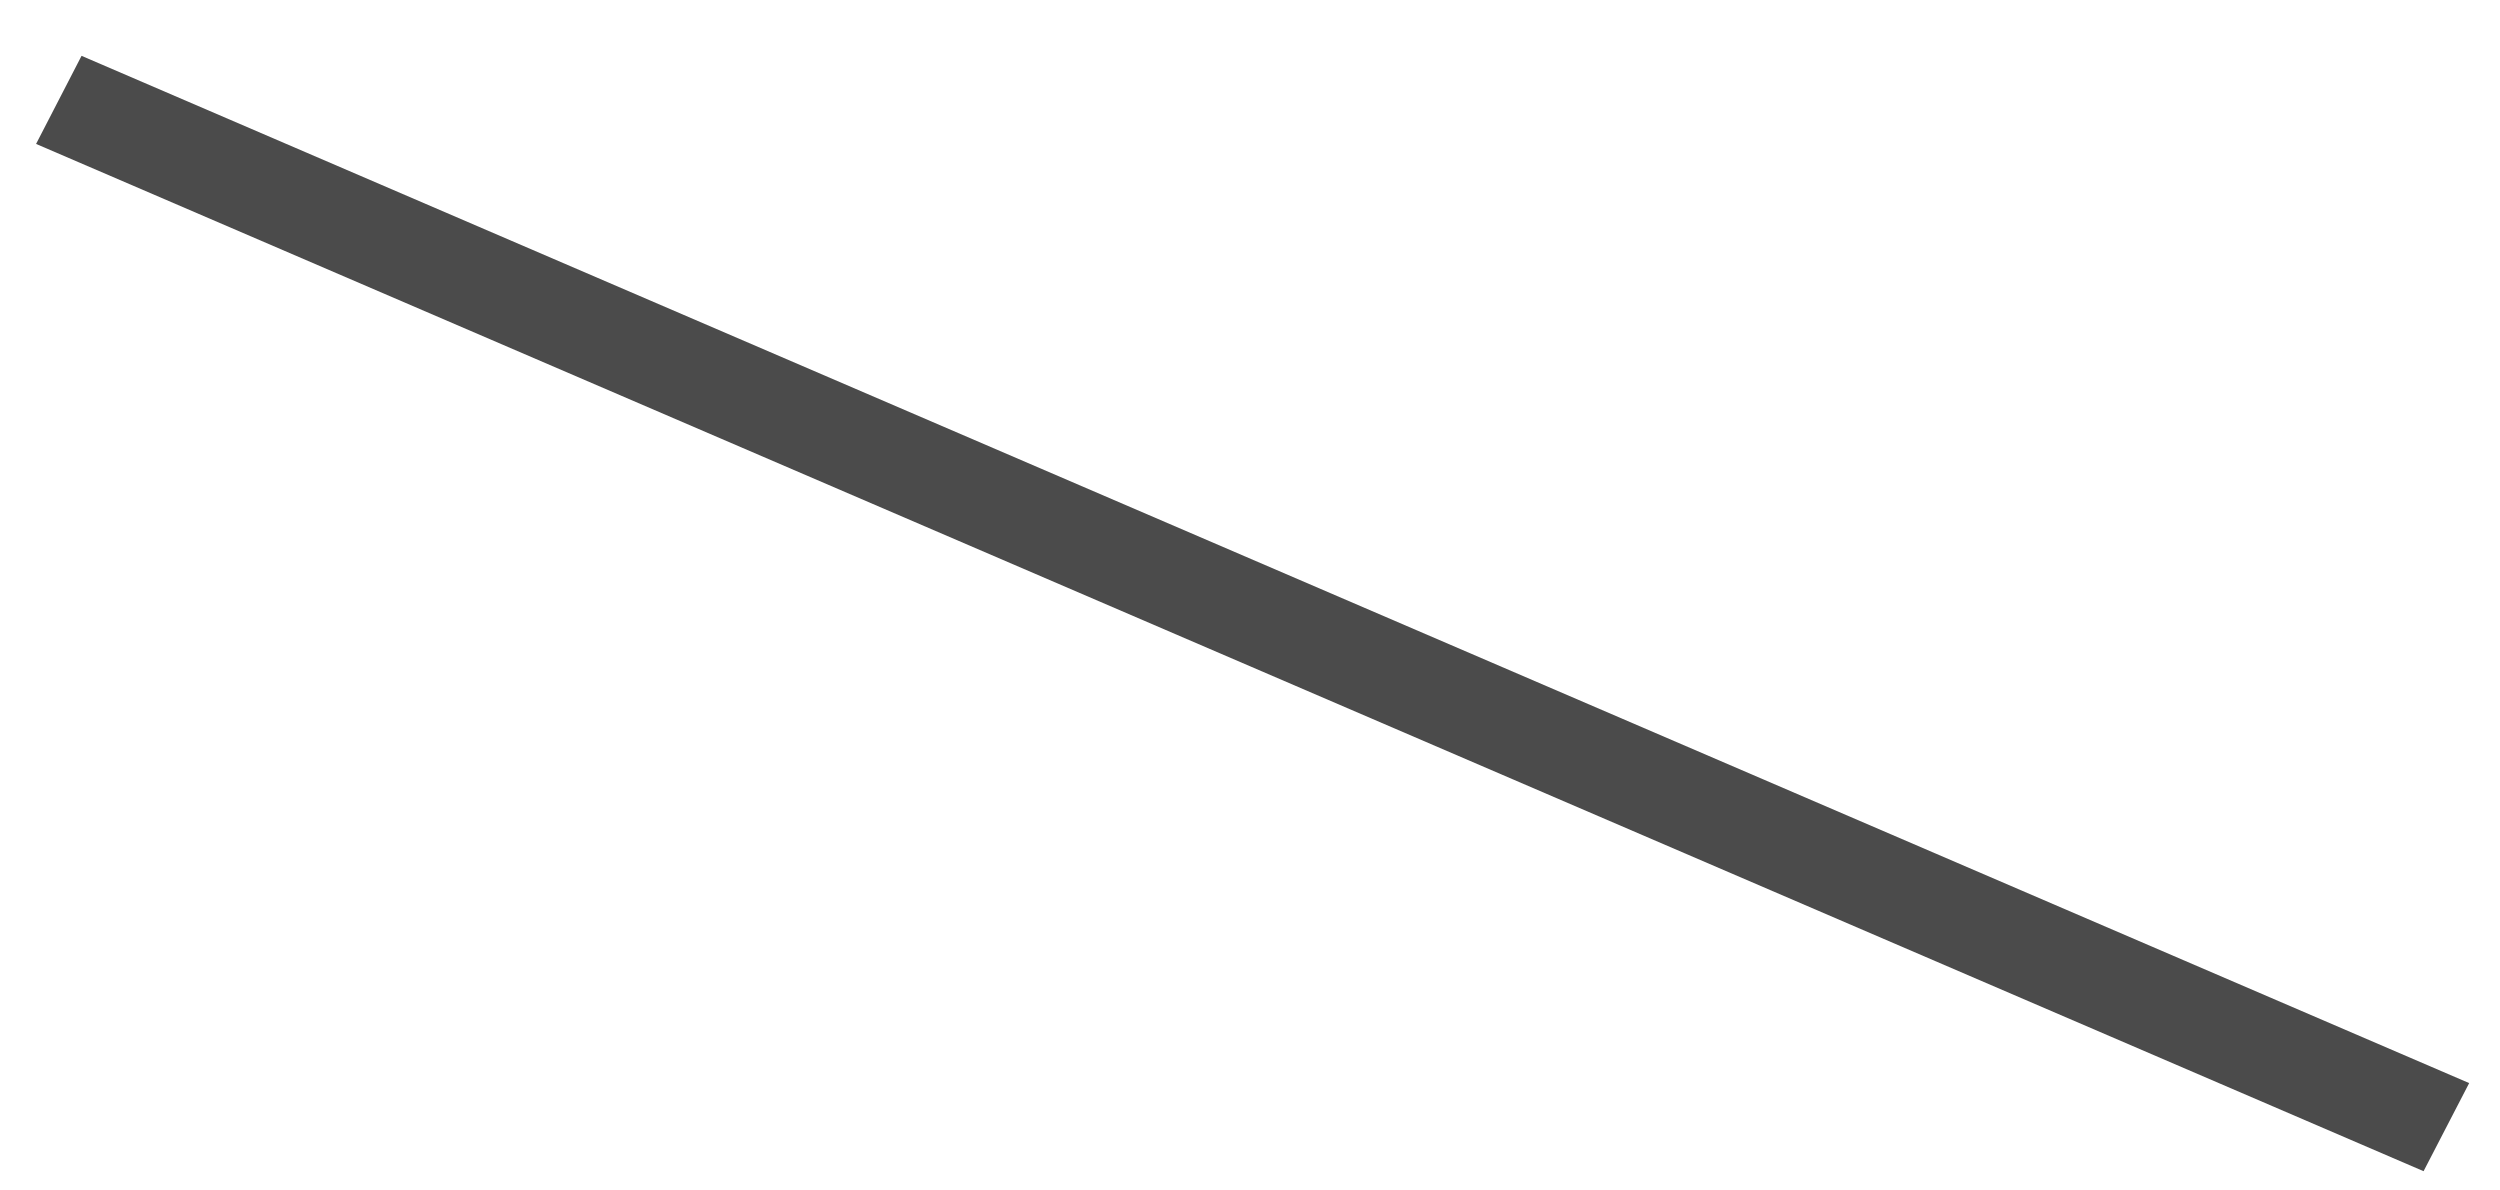
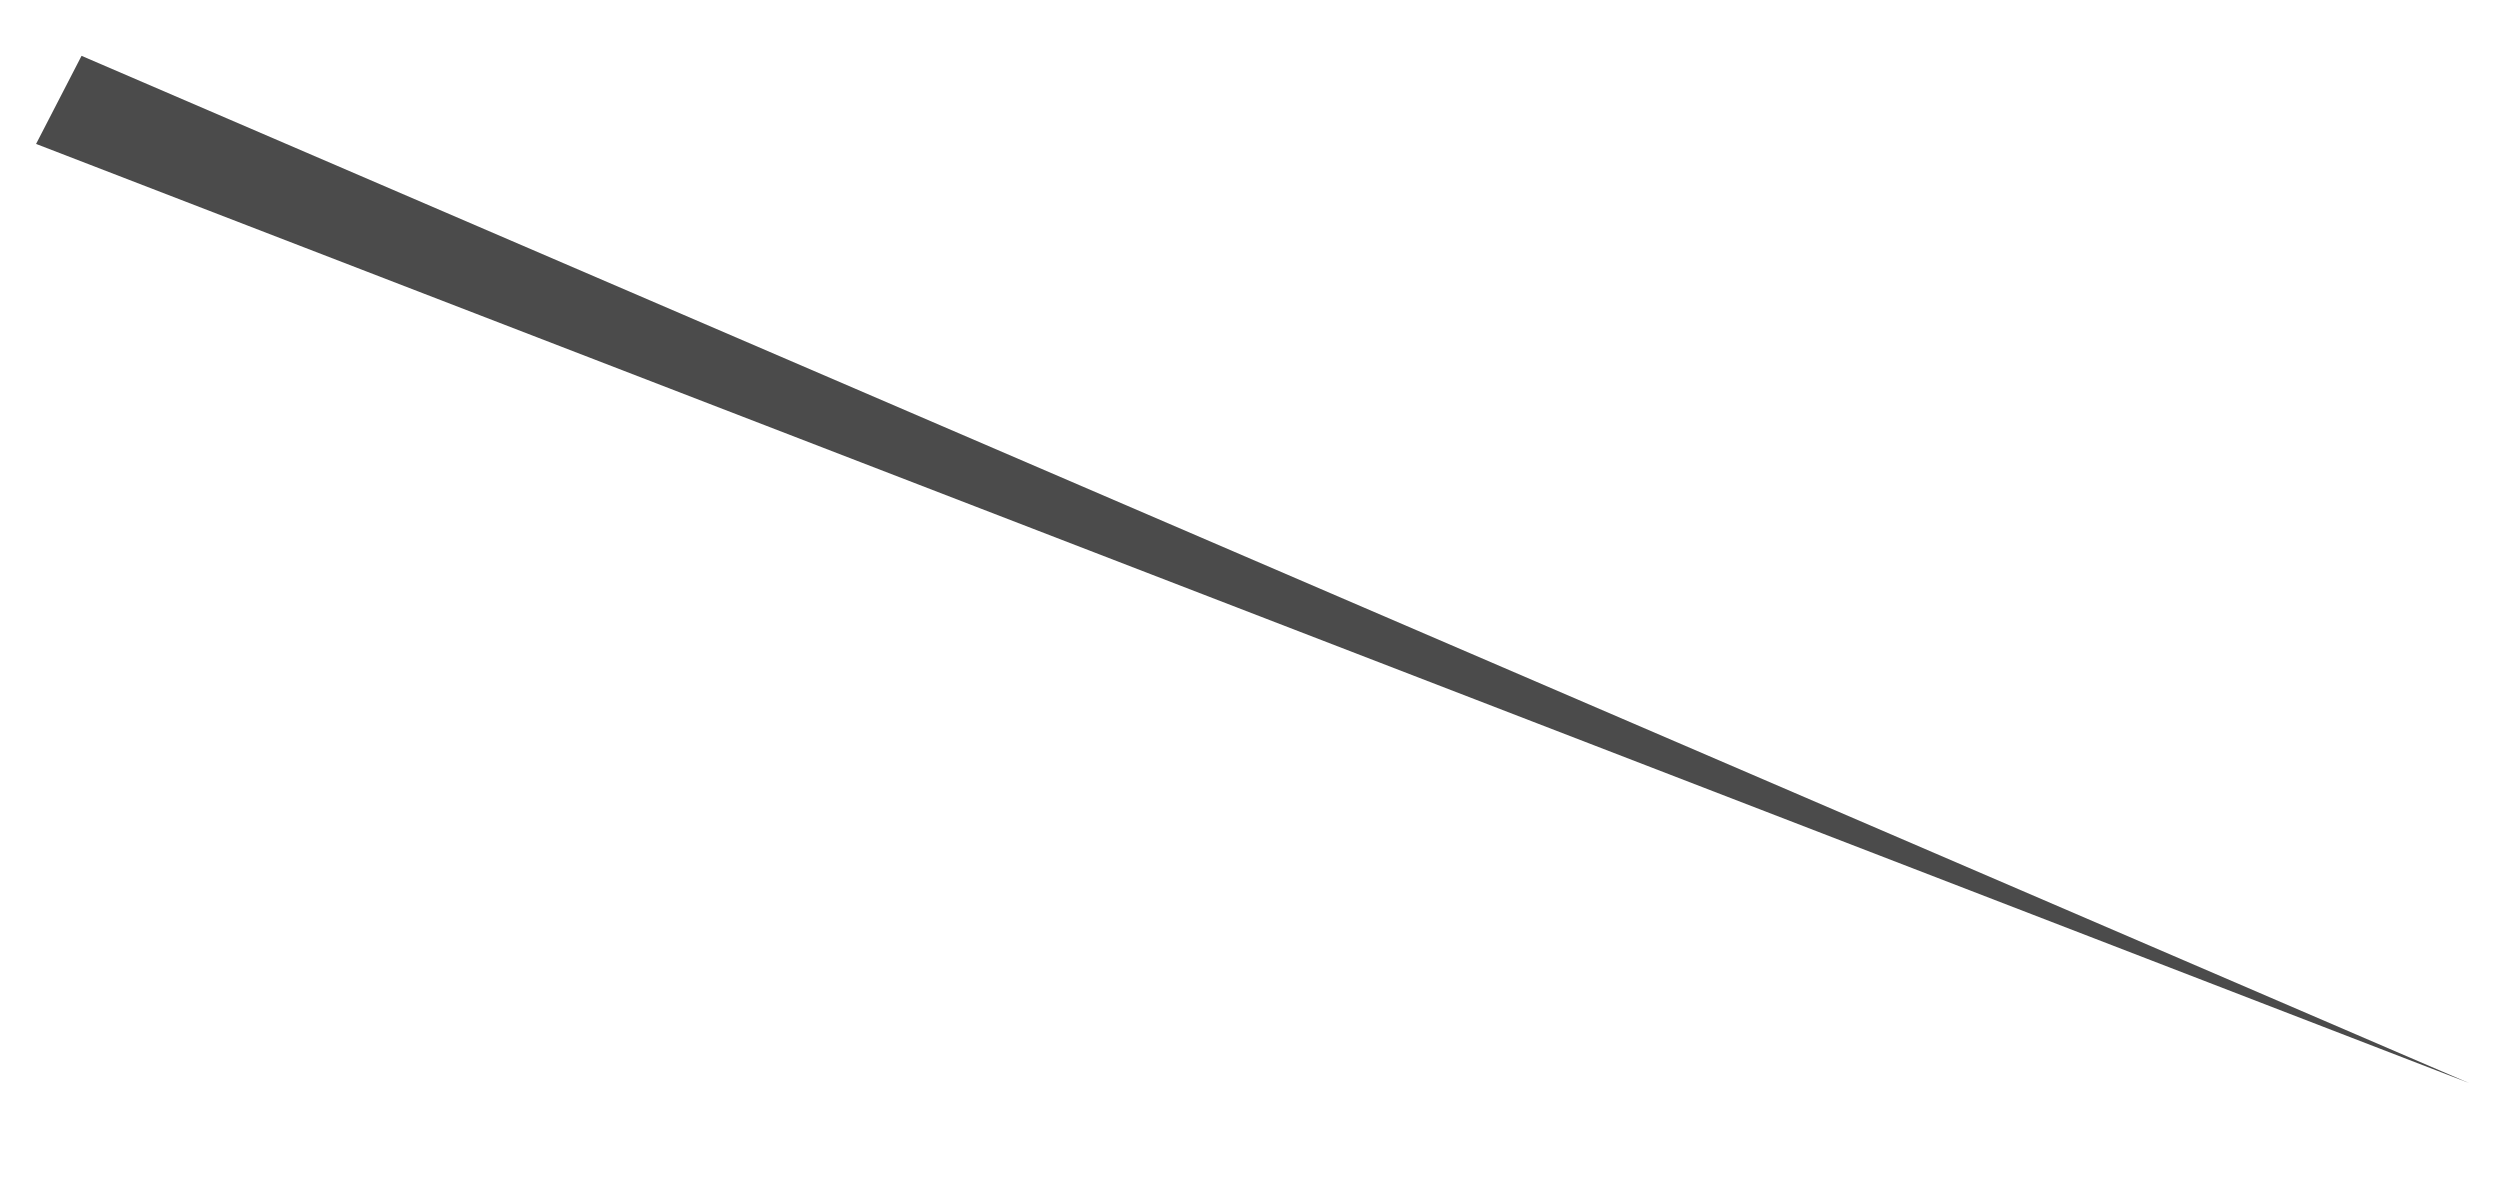
<svg xmlns="http://www.w3.org/2000/svg" width="21" height="10" viewBox="0 0 21 10" fill="none">
-   <path d="M0.303 1.209L20.358 9.838L20.741 9.098L0.685 0.469L0.303 1.209Z" fill="#4B4B4B" />
+   <path d="M0.303 1.209L20.741 9.098L0.685 0.469L0.303 1.209Z" fill="#4B4B4B" />
</svg>